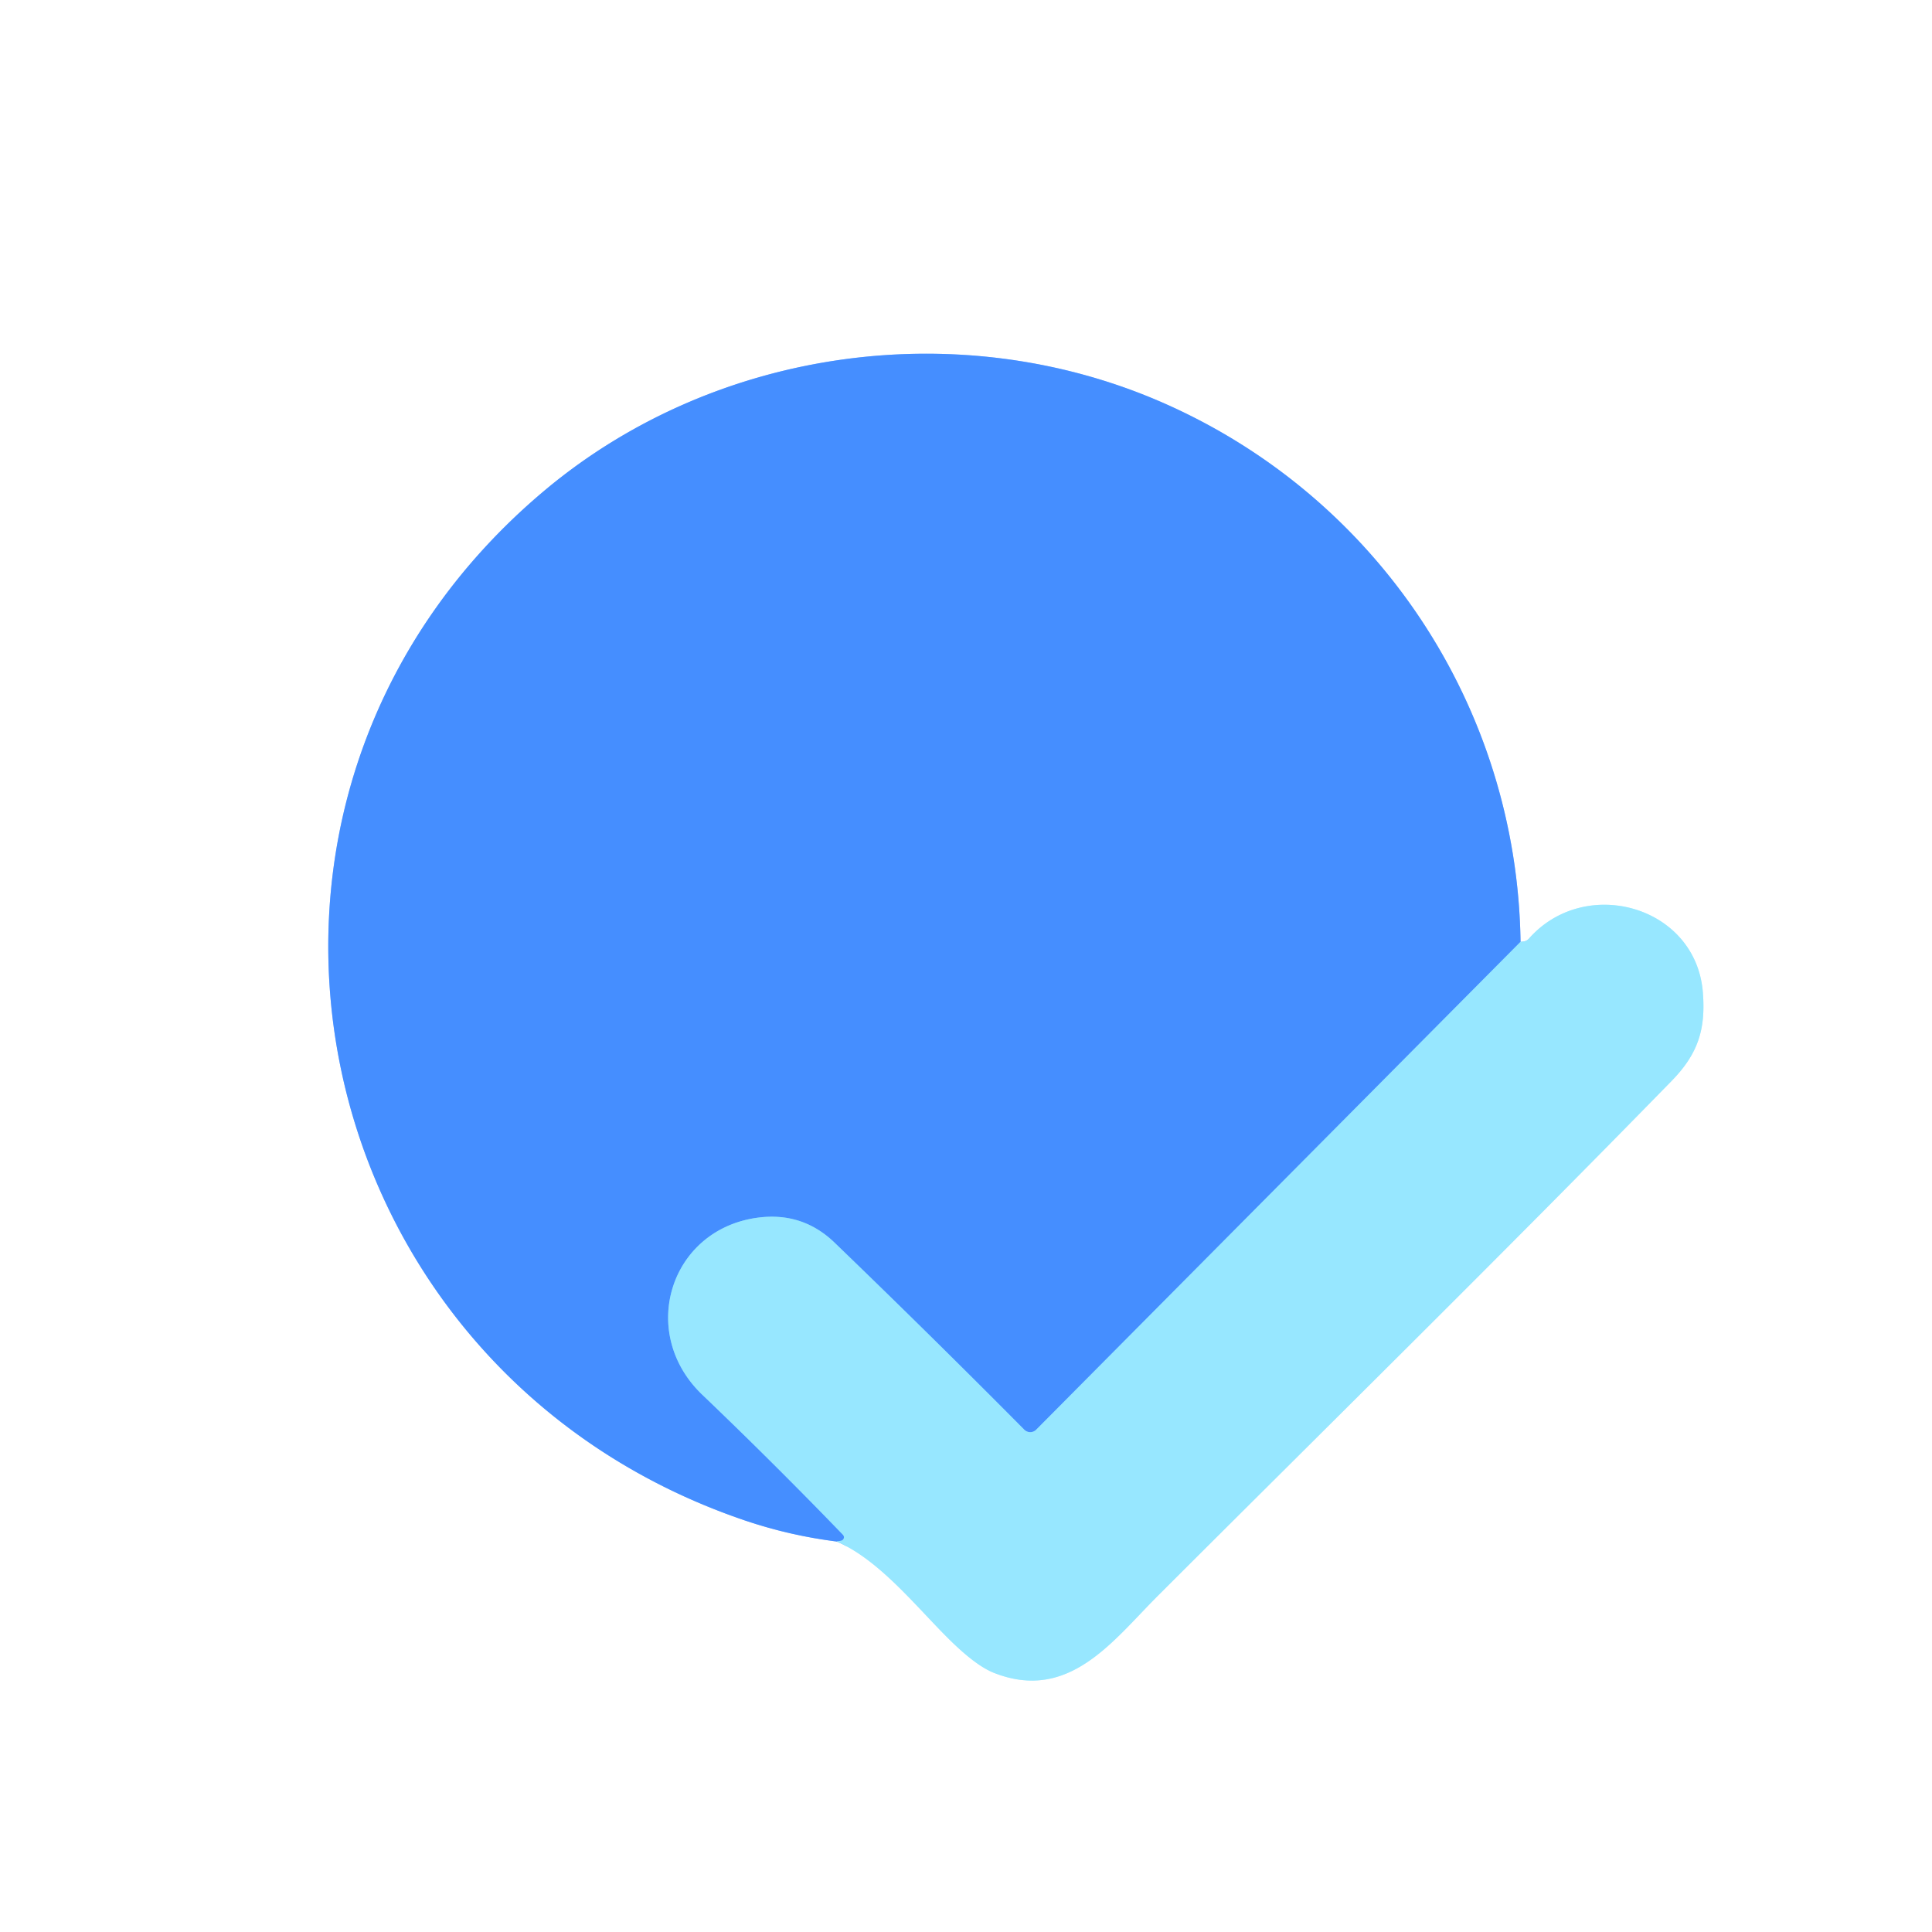
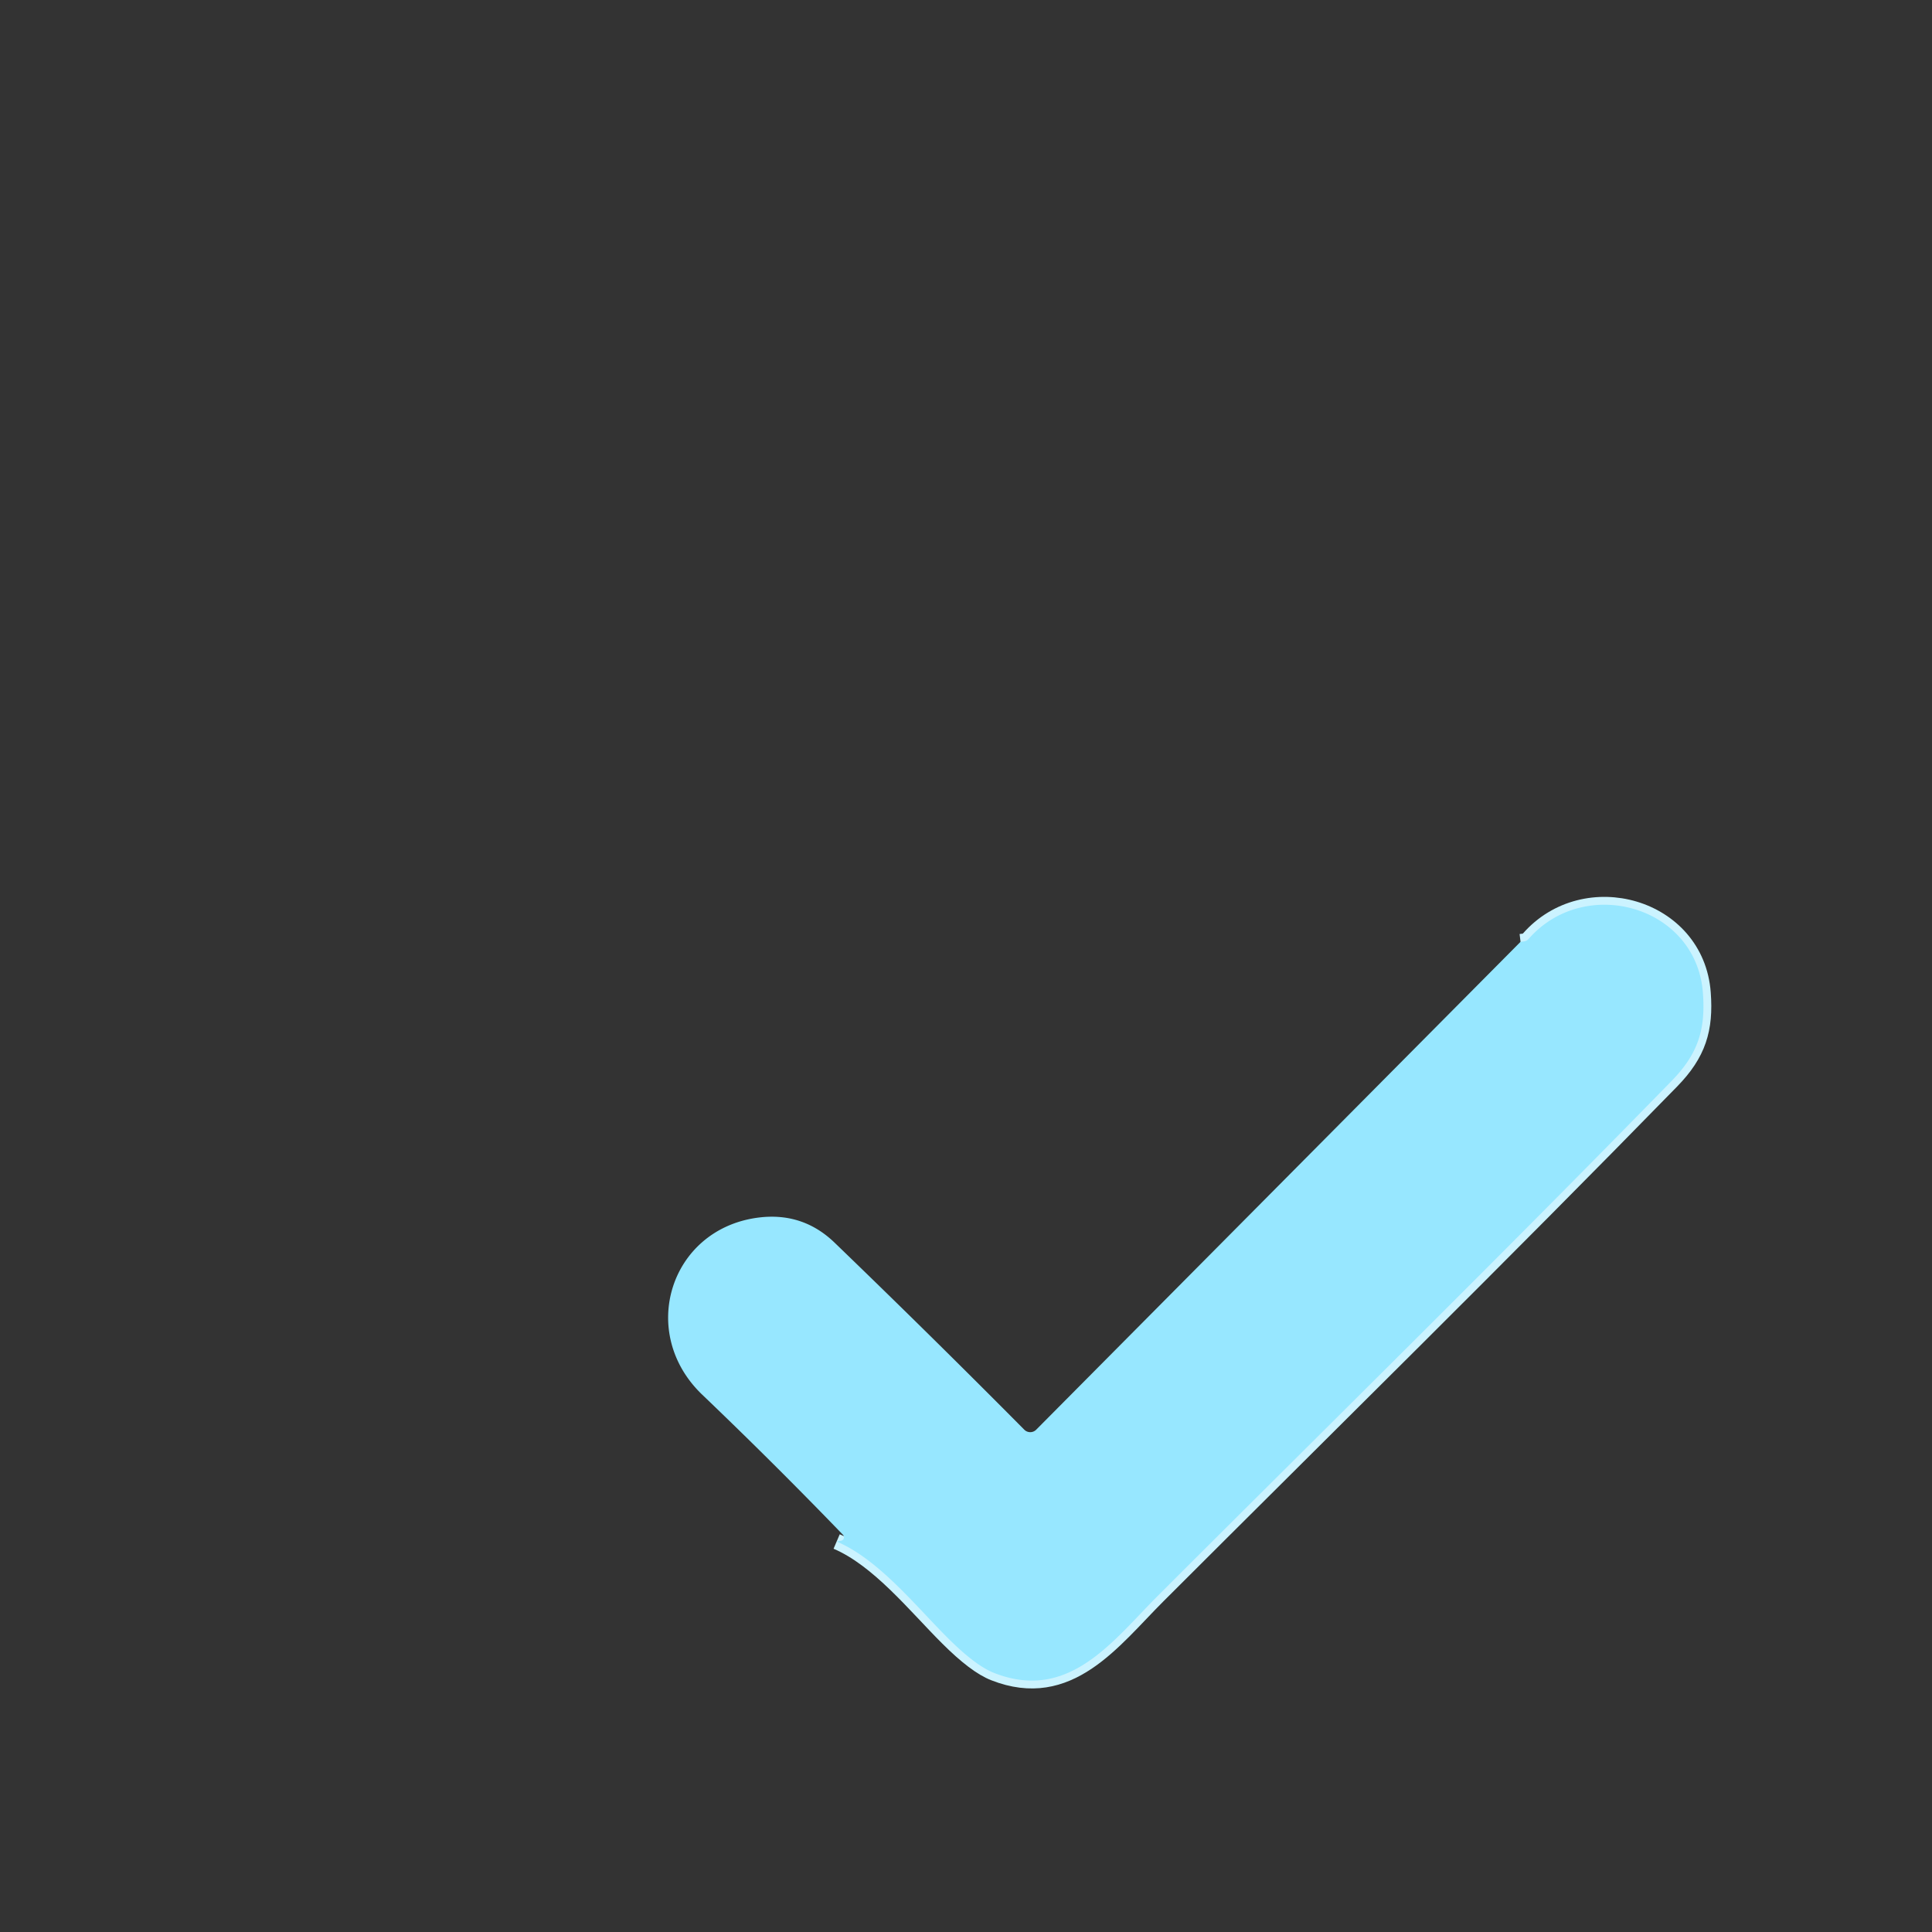
<svg xmlns="http://www.w3.org/2000/svg" version="1.1" viewBox="0.00 0.00 246.00 246.00">
  <rect x="0.00" y="0.00" width="246.00" height="246.00" fill="#333333" stroke="none" />
  <g stroke-width="2.00" fill="none" stroke-linecap="butt">
    <path stroke="#cbf3ff" vector-effect="non-scaling-stroke" d="   M 106.53 196.28   C 111.89 198.57 116.57 204.47 120.67 208.55   Q 124.21 212.09 126.57 213.01   C 136.12 216.77 141.72 208.89 147.43 203.19   C 169.27 181.37 191.28 159.73 212.84 137.64   C 216.24 134.16 217.18 131.05 216.83 126.43   C 216.01 115.34 201.81 111.36 194.64 119.55   Q 194.39 119.83 194.02 119.87   L 193.61 119.92" />
-     <path stroke="#a2c7ff" vector-effect="non-scaling-stroke" d="   M 193.61 119.92   C 193.18 90.02 175.41 63.32 148.18 51.33   C 122.16 39.88 90.78 44.29 69.07 62.68   C 22.83 101.83 38.00 174.36 94.91 193.62   Q 100.58 195.53 106.53 196.28" />
-     <path stroke="#6ebbff" vector-effect="non-scaling-stroke" d="   M 193.61 119.92   L 131.94 182.04   A 1.07 1.07 0.0 0 1 130.42 182.04   Q 118.56 170.08 106.27 158.23   Q 102.14 154.25 96.37 155.06   C 85.28 156.62 81.19 169.72 89.42 177.59   Q 98.62 186.39 107.33 195.42   A 0.45 0.45 0.0 0 1 107.09 196.18   L 106.53 196.28" />
  </g>
-   <path fill="#ffffff" d="   M 0.00 0.00   L 246.00 0.00   L 246.00 246.00   L 0.00 246.00   L 0.00 0.00   Z   M 106.53 196.28   C 111.89 198.57 116.57 204.47 120.67 208.55   Q 124.21 212.09 126.57 213.01   C 136.12 216.77 141.72 208.89 147.43 203.19   C 169.27 181.37 191.28 159.73 212.84 137.64   C 216.24 134.16 217.18 131.05 216.83 126.43   C 216.01 115.34 201.81 111.36 194.64 119.55   Q 194.39 119.83 194.02 119.87   L 193.61 119.92   C 193.18 90.02 175.41 63.32 148.18 51.33   C 122.16 39.88 90.78 44.29 69.07 62.68   C 22.83 101.83 38.00 174.36 94.91 193.62   Q 100.58 195.53 106.53 196.28   Z" />
-   <path fill="#458eff" d="   M 193.61 119.92   L 131.94 182.04   A 1.07 1.07 0.0 0 1 130.42 182.04   Q 118.56 170.08 106.27 158.23   Q 102.14 154.25 96.37 155.06   C 85.28 156.62 81.19 169.72 89.42 177.59   Q 98.62 186.39 107.33 195.42   A 0.45 0.45 0.0 0 1 107.09 196.18   L 106.53 196.28   Q 100.58 195.53 94.91 193.62   C 38.00 174.36 22.83 101.83 69.07 62.68   C 90.78 44.29 122.16 39.88 148.18 51.33   C 175.41 63.32 193.18 90.02 193.61 119.92   Z" />
  <path fill="#97e7ff" d="   M 106.53 196.28   L 107.09 196.18   A 0.45 0.45 0.0 0 0 107.33 195.42   Q 98.62 186.39 89.42 177.59   C 81.19 169.72 85.28 156.62 96.37 155.06   Q 102.14 154.25 106.27 158.23   Q 118.56 170.08 130.42 182.04   A 1.07 1.07 0.0 0 0 131.94 182.04   L 193.61 119.92   L 194.02 119.87   Q 194.39 119.83 194.64 119.55   C 201.81 111.36 216.01 115.34 216.83 126.43   C 217.18 131.05 216.24 134.16 212.84 137.64   C 191.28 159.73 169.27 181.37 147.43 203.19   C 141.72 208.89 136.12 216.77 126.57 213.01   Q 124.21 212.09 120.67 208.55   C 116.57 204.47 111.89 198.57 106.53 196.28   Z" />
</svg>